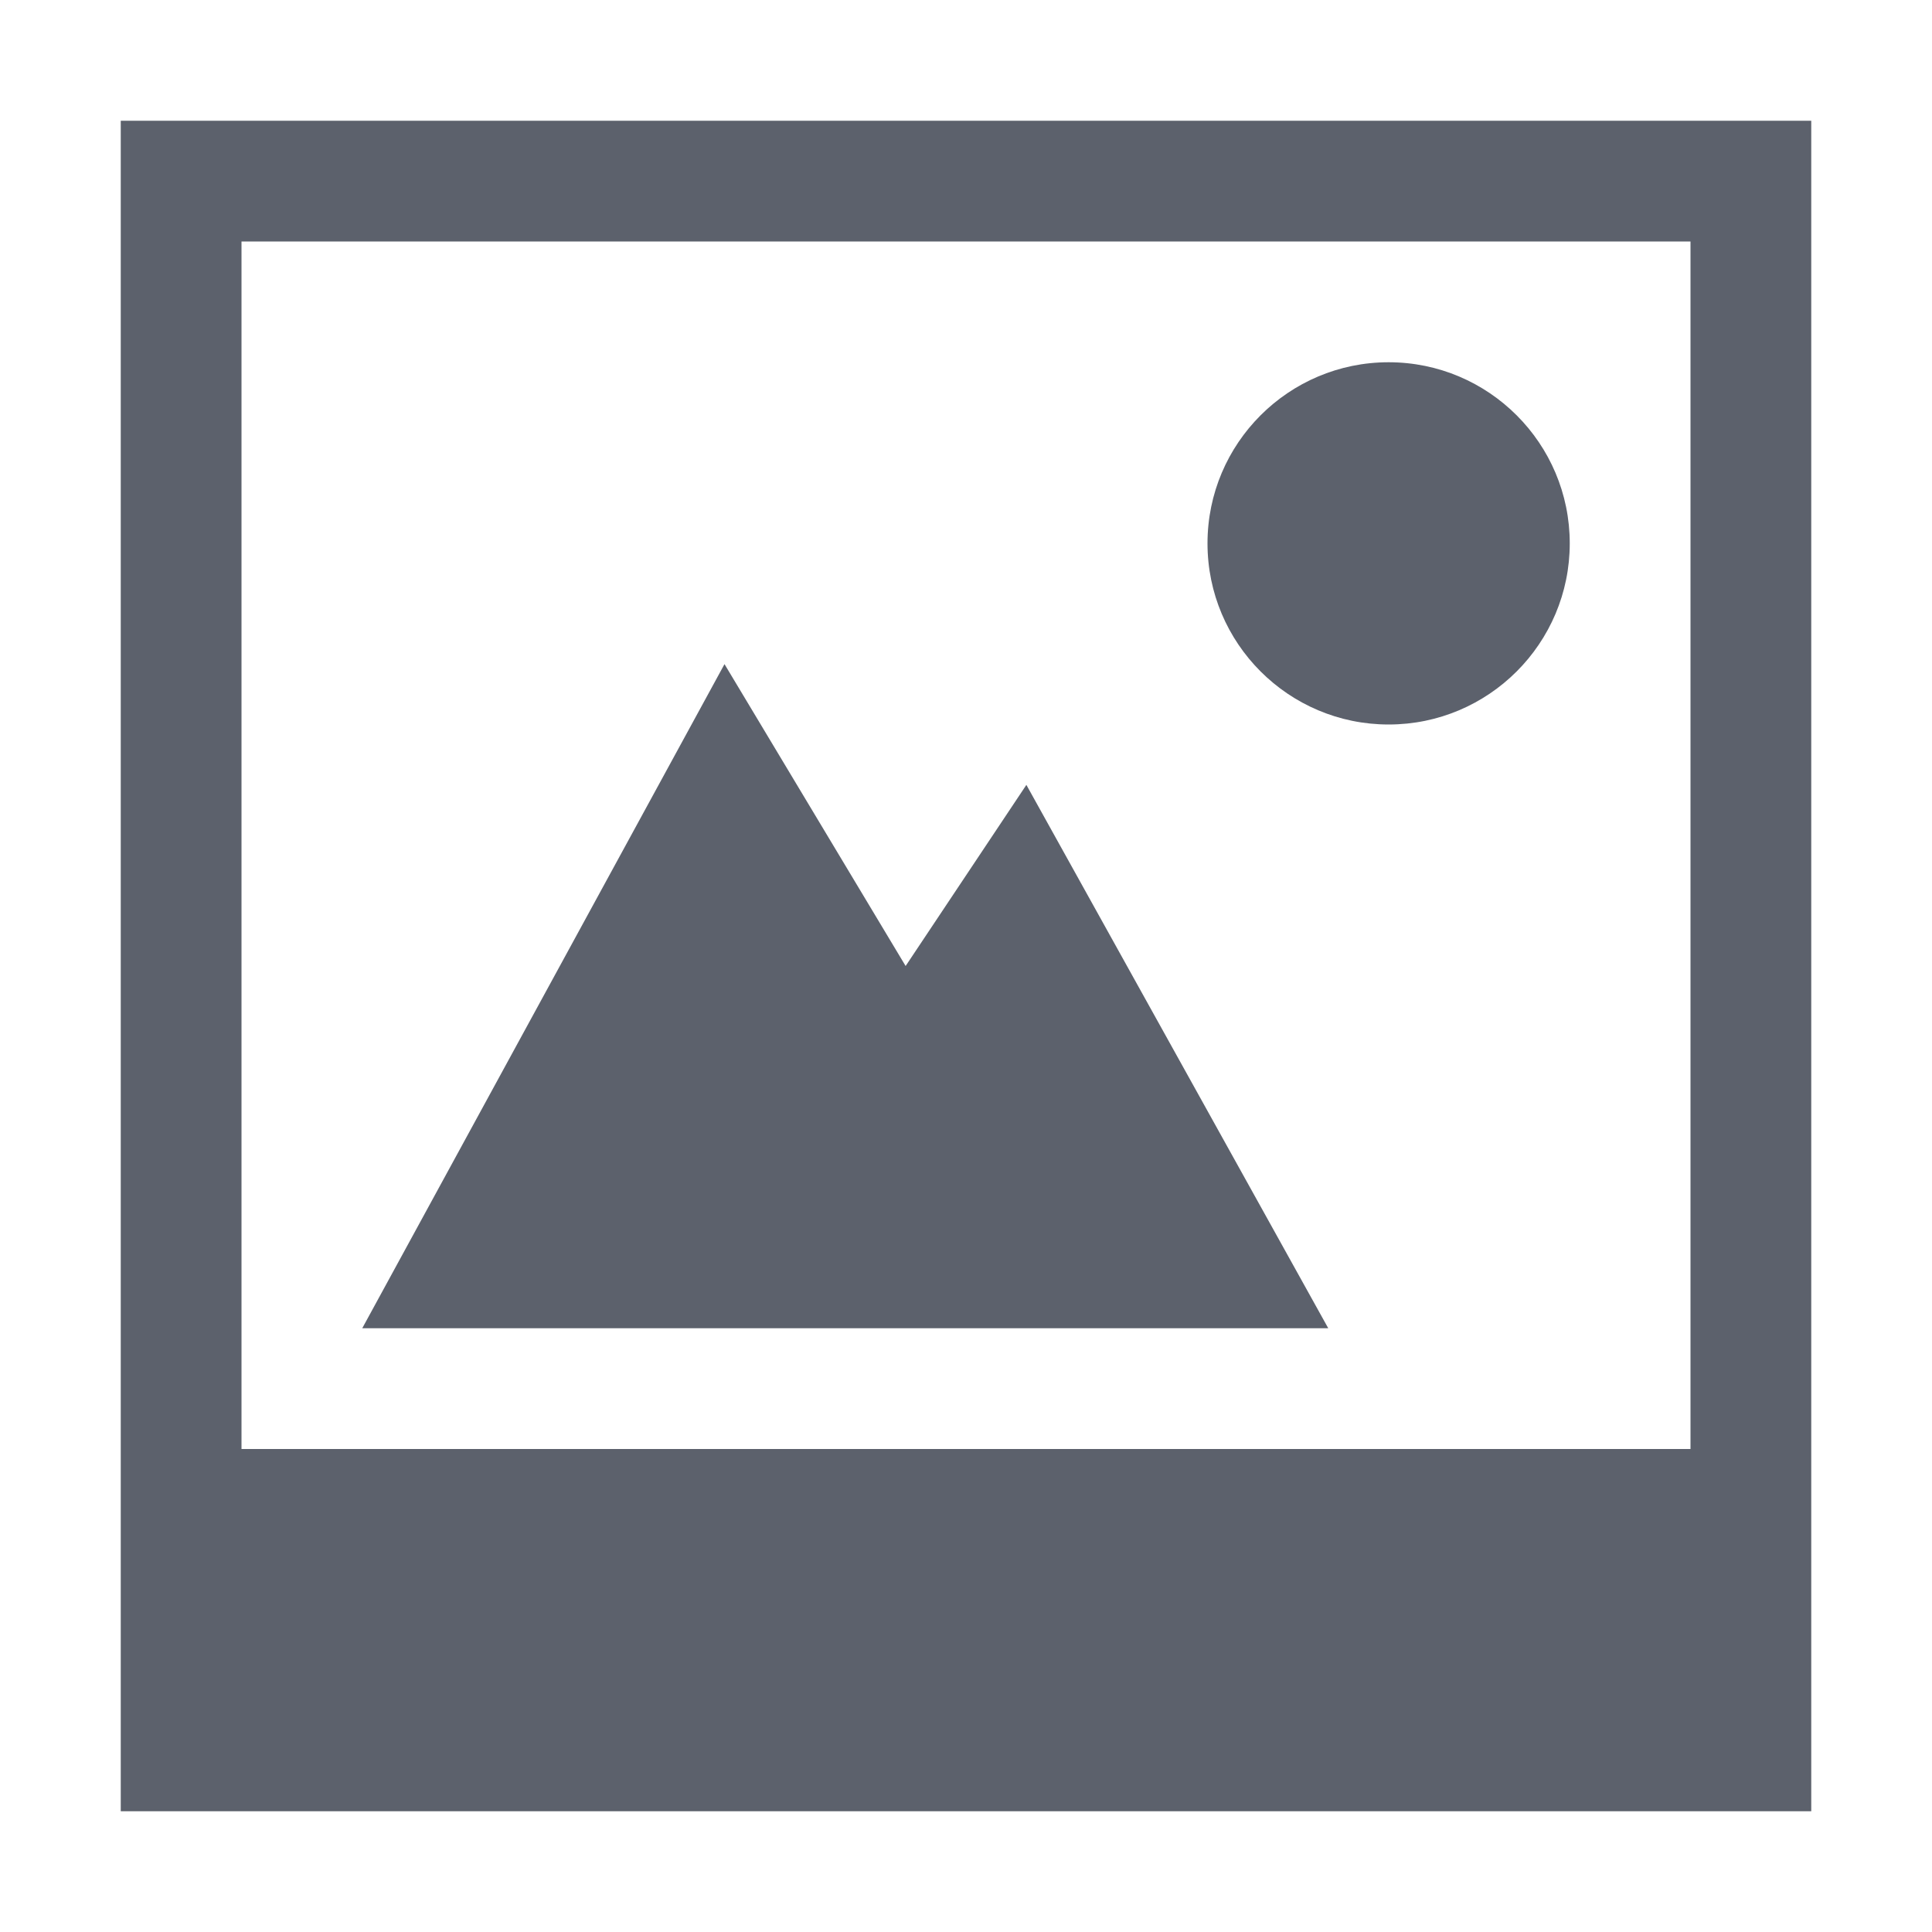
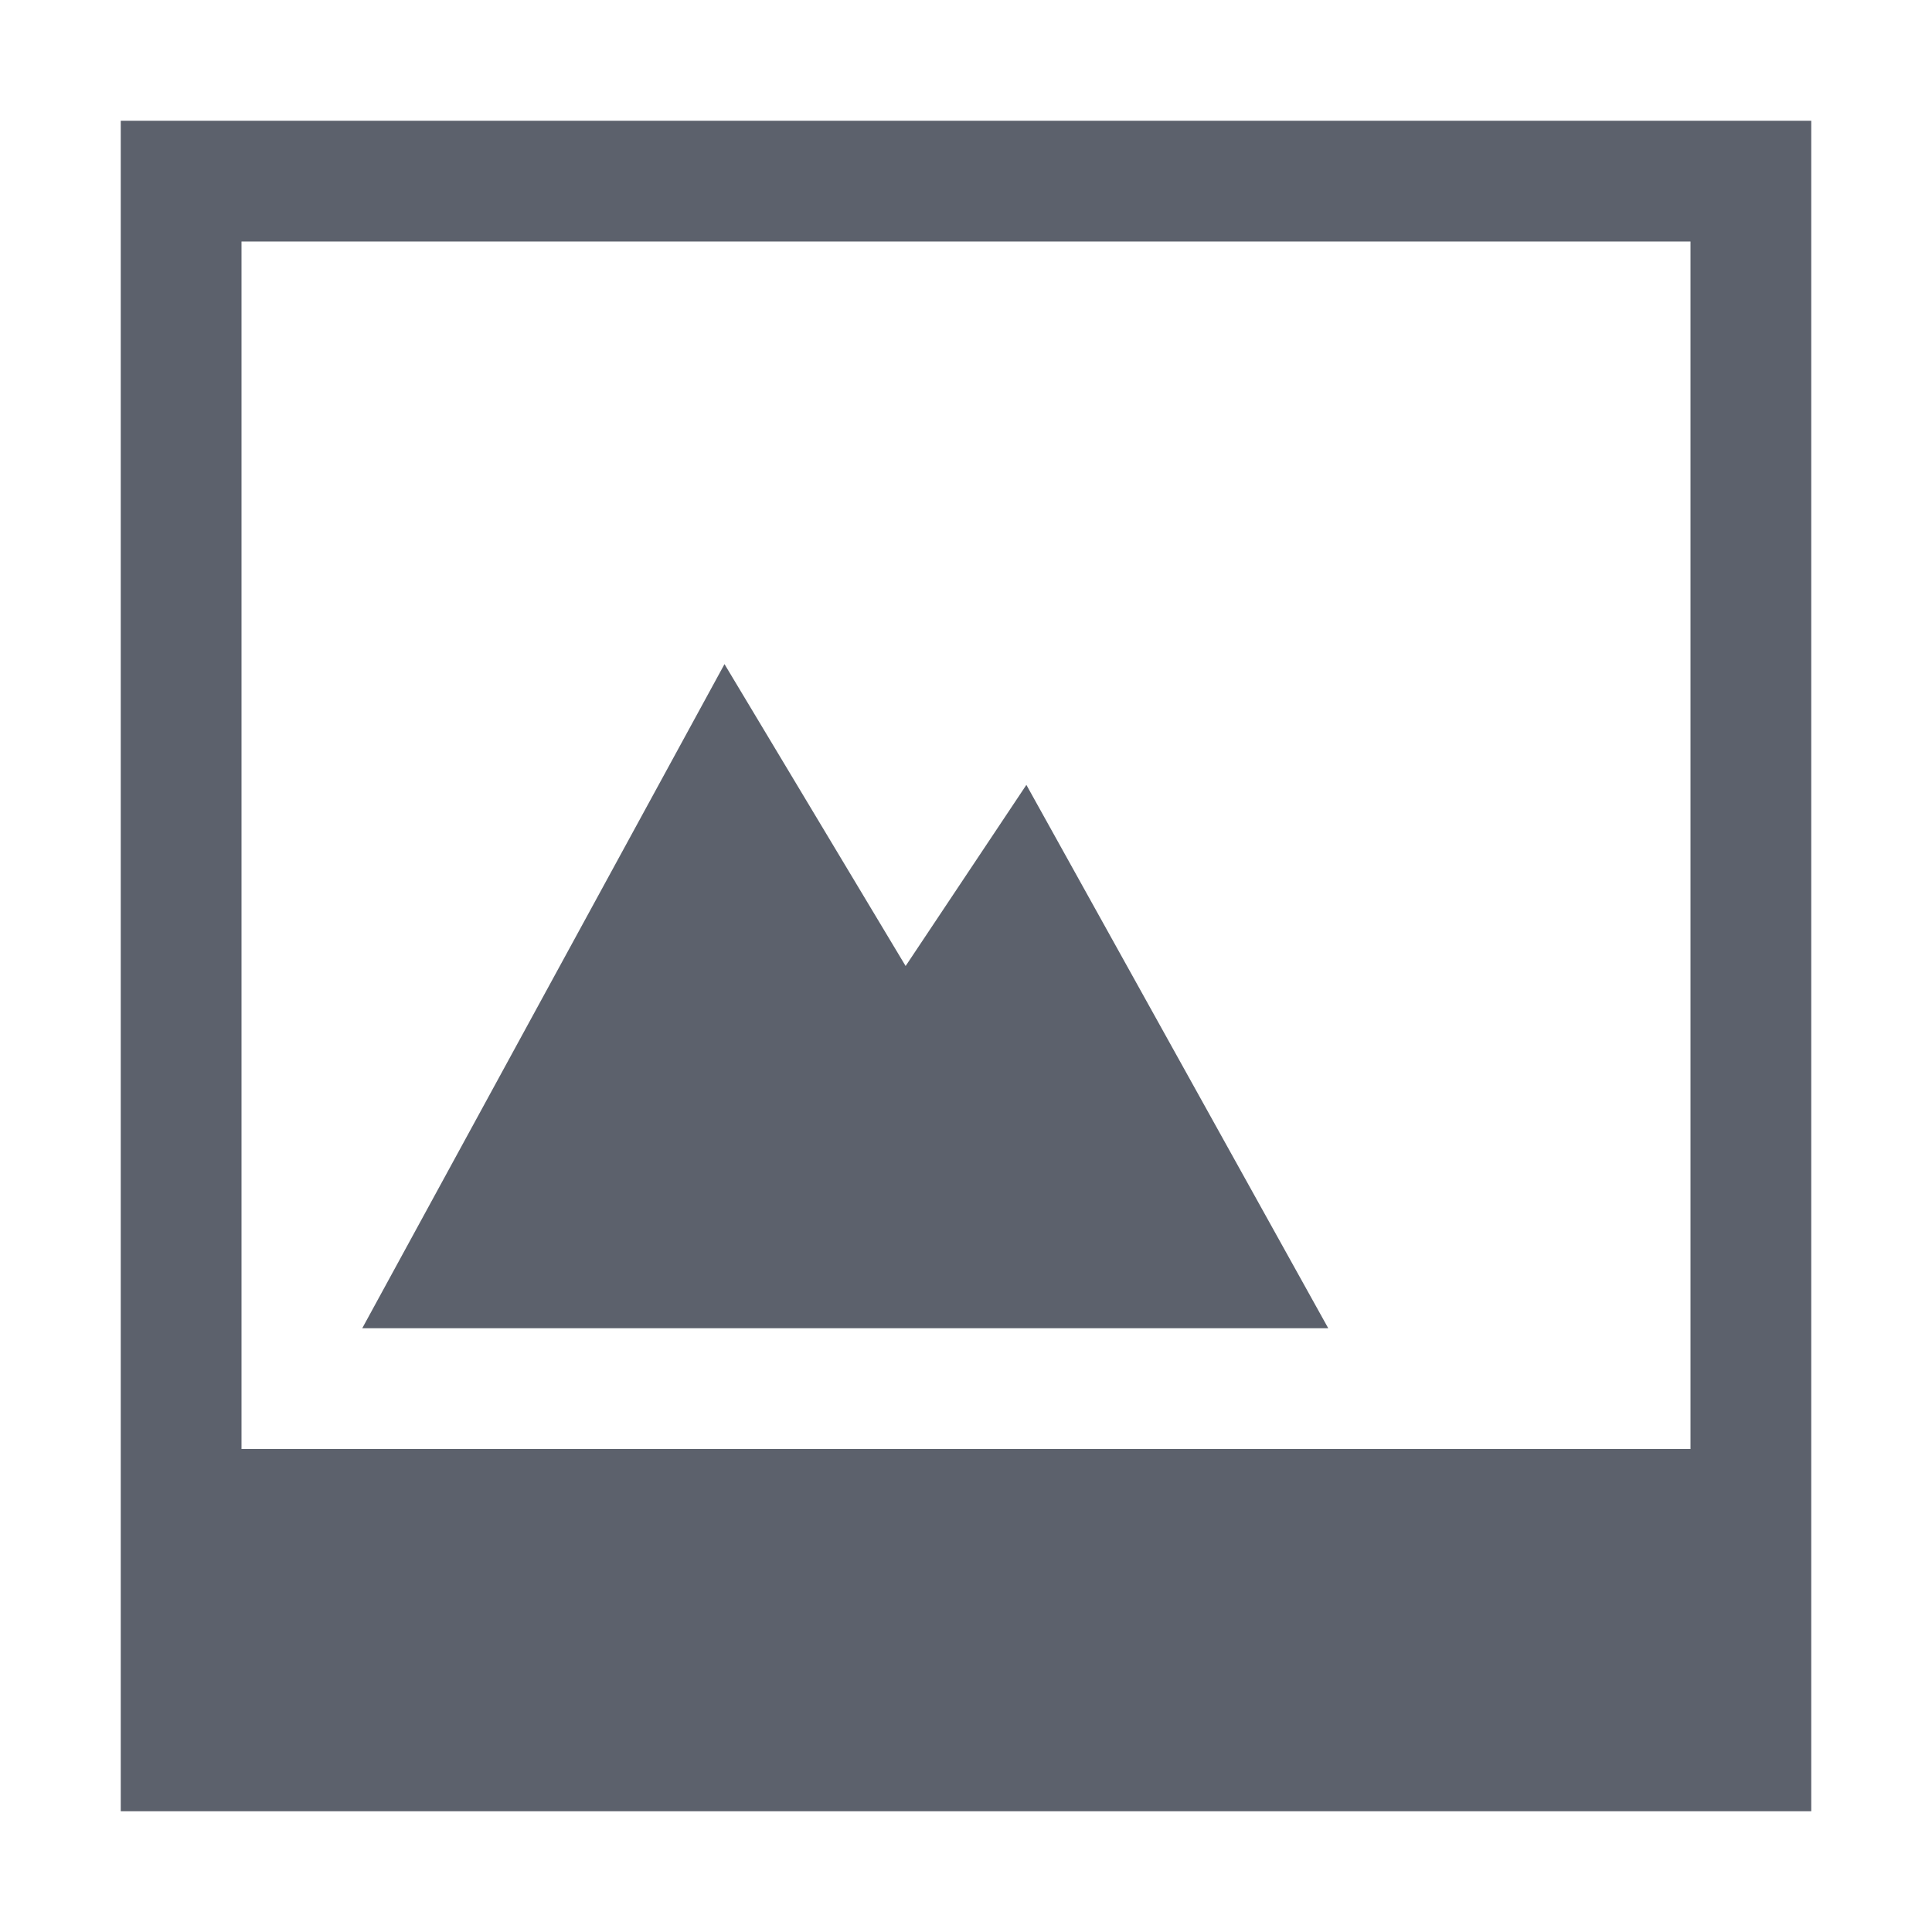
<svg xmlns="http://www.w3.org/2000/svg" width="16" height="16" version="1.1">
  <g transform="translate(-512,-180)">
-     <path d="m 523.5,183 c -0.828,0 -1.5,0.672 -1.5,1.5 0,0.828 0.672,1.5 1.5,1.5 0.828,0 1.5,-0.672 1.5,-1.5 0,-0.828 -0.672,-1.5 -1.5,-1.5 z" style="fill:#5c616c" />
    <path d="m 513,181 v 14 h 14 v -14 z m 1,1 h 12 v 10 h -12 z" style="fill:#5c616c" />
    <path d="m 518,185.5 -3,5.5 H 517.718 523 l -2.5,-4.5 -1,1.5 z" style="fill:#5c616c" />
  </g>
</svg>